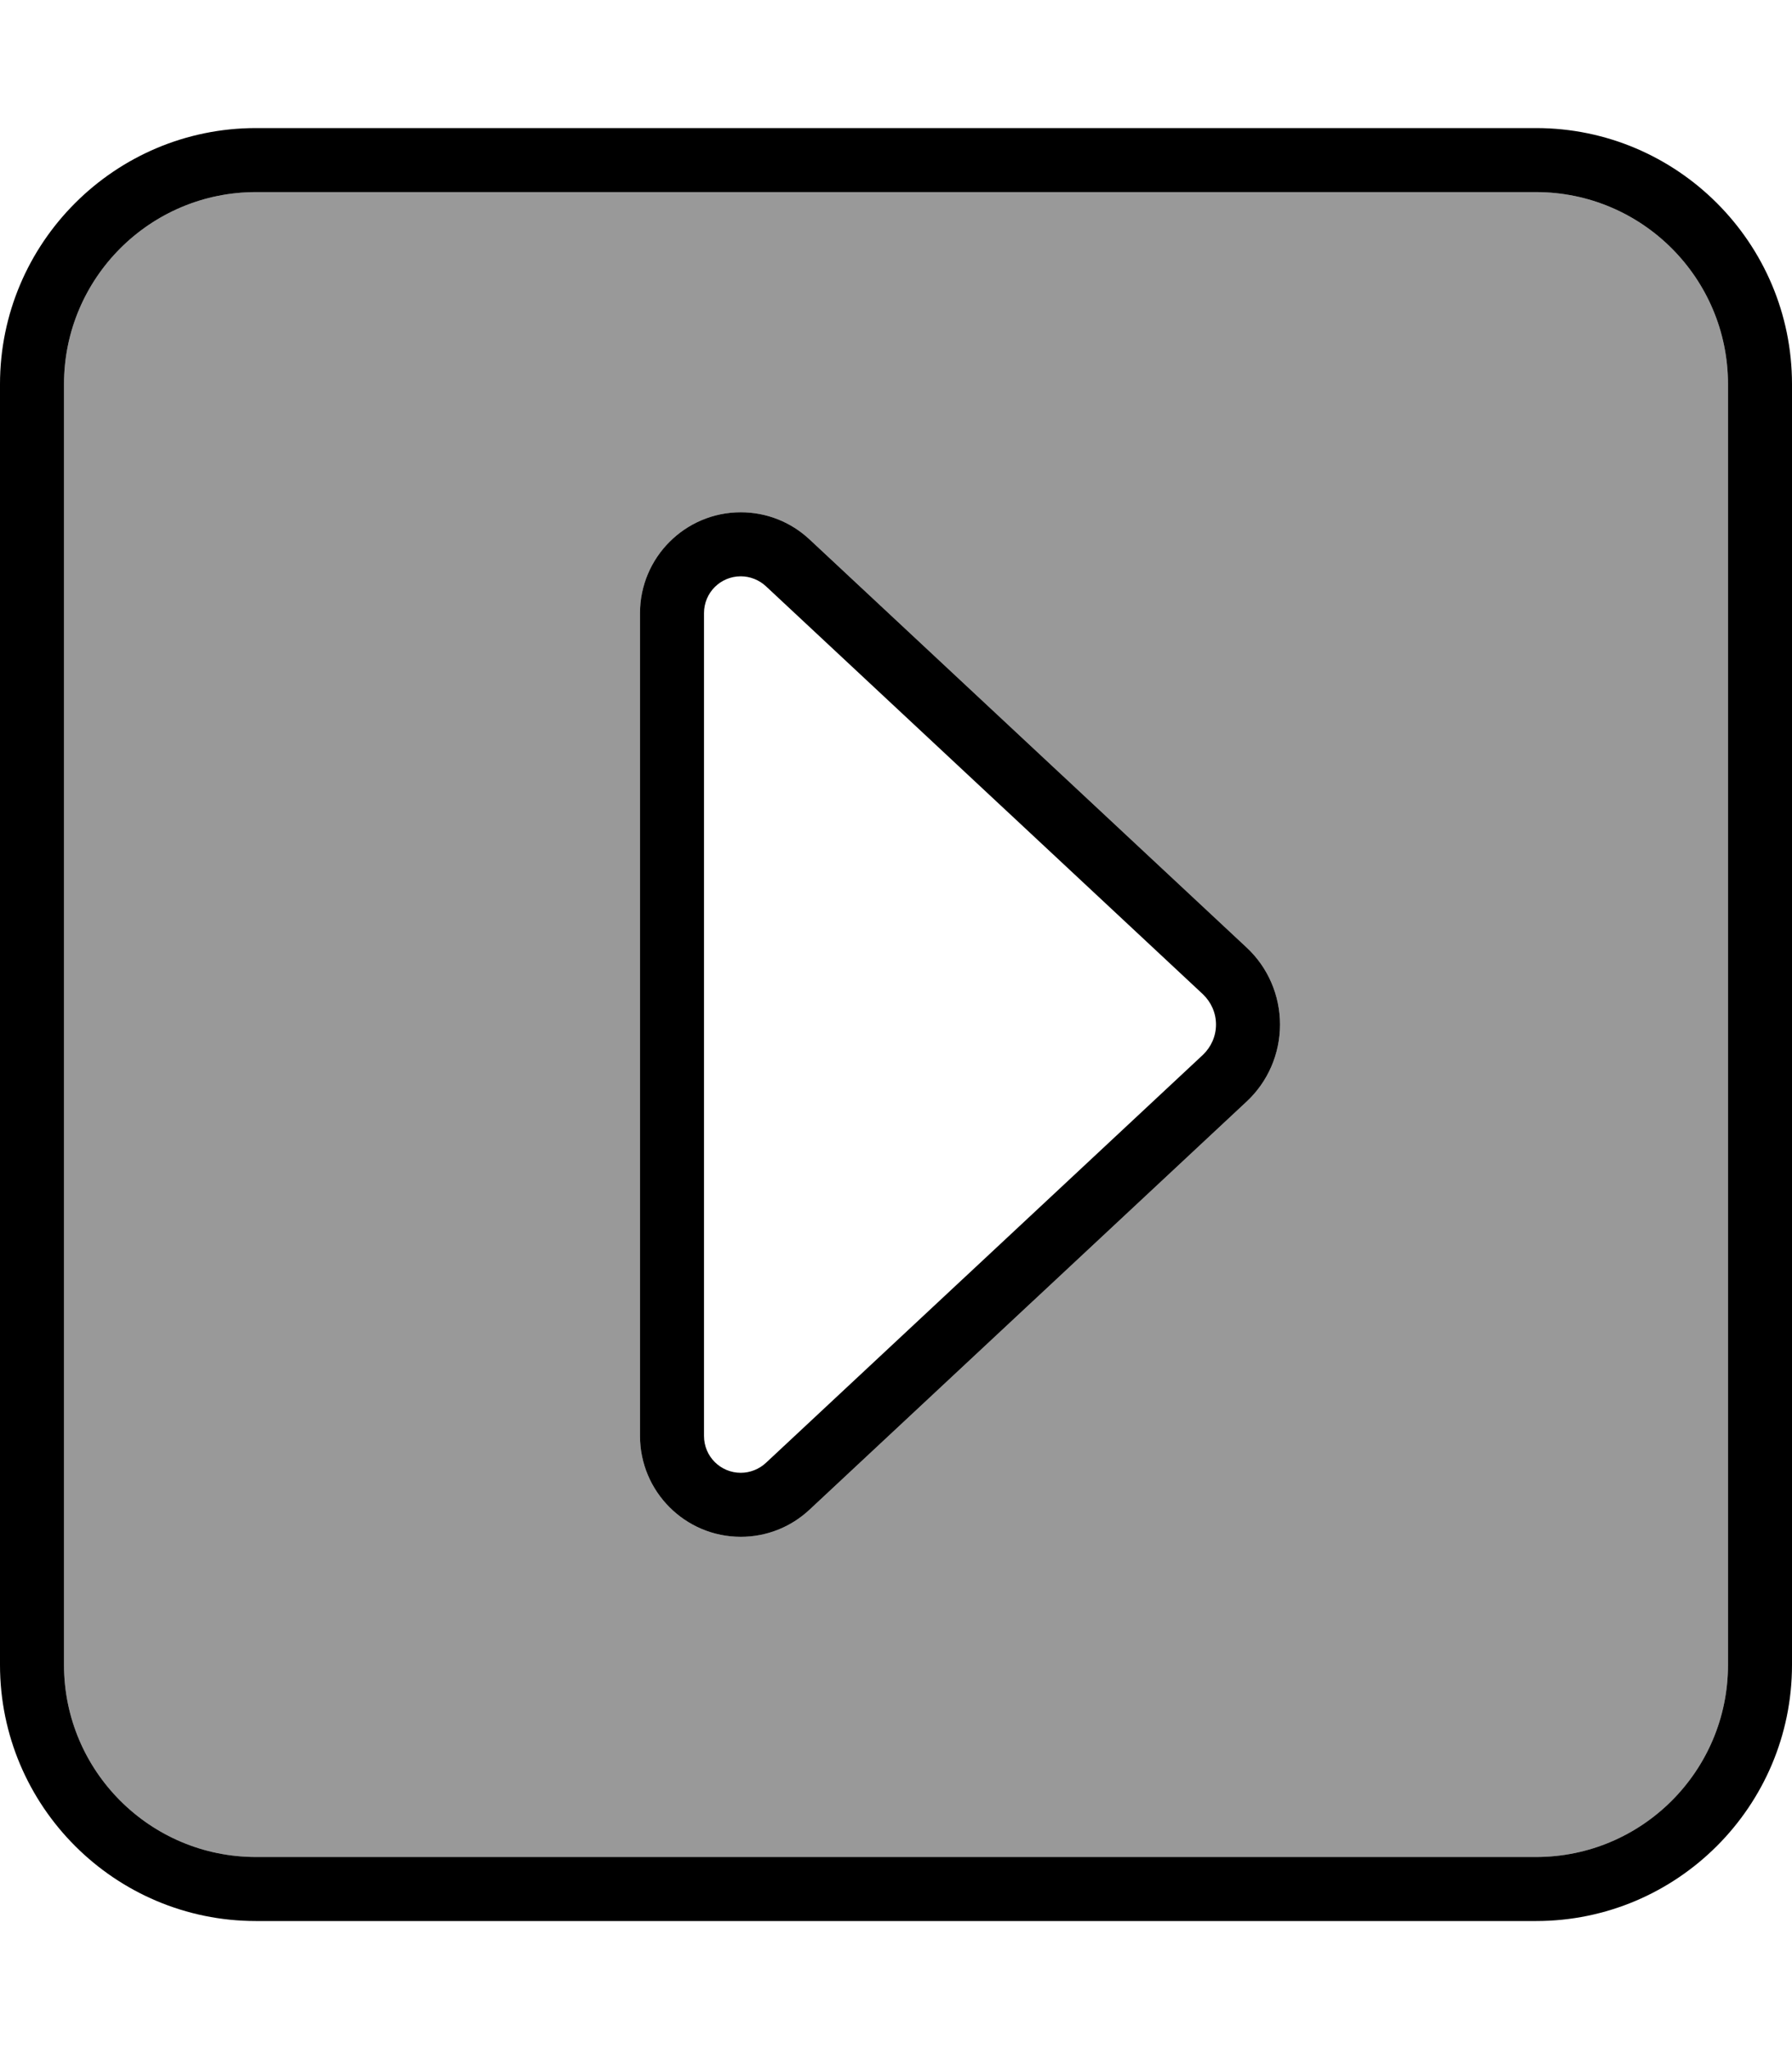
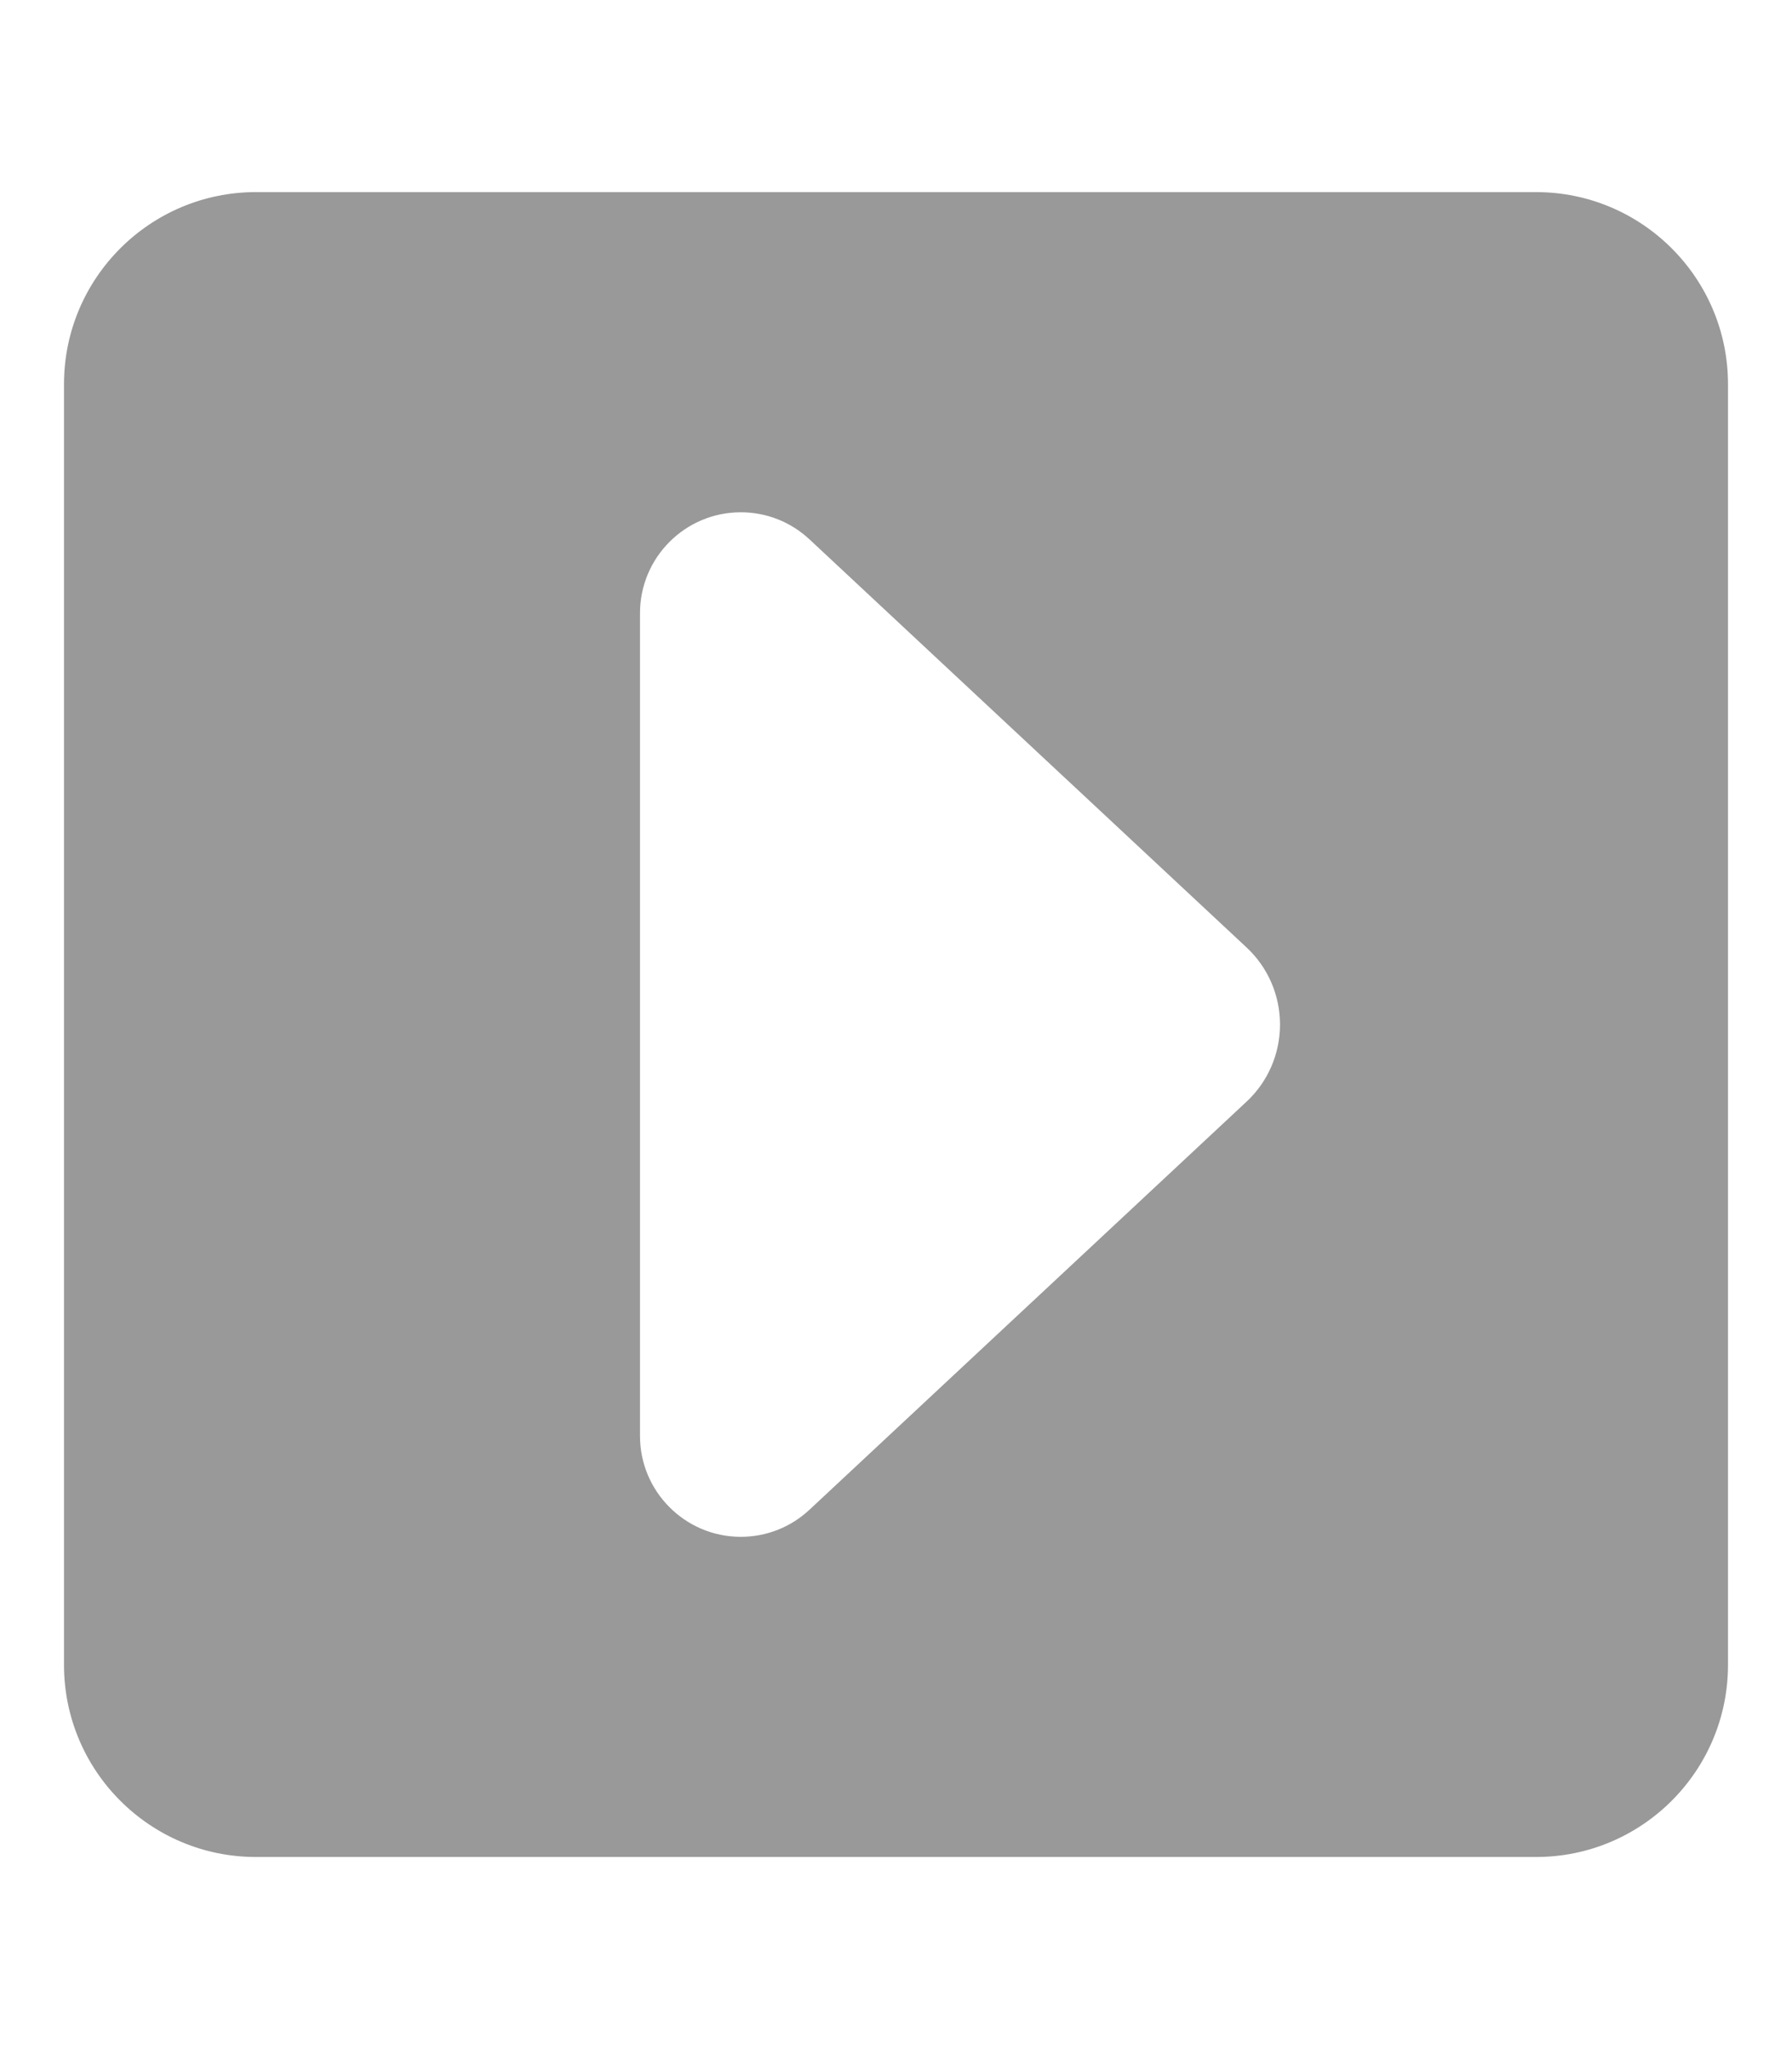
<svg xmlns="http://www.w3.org/2000/svg" viewBox="0 0 448 512">
  <defs>
    <style>.fa-secondary{opacity:.4}</style>
  </defs>
  <path class="fa-secondary" d="M16 96l0 320c0 26.5 21.5 48 48 48l320 0c26.5 0 48-21.5 48-48l0-320c0-26.5-21.5-48-48-48L64 48C37.5 48 16 69.5 16 96zm144 57.2c0-13.9 11.3-25.2 25.2-25.2c6.4 0 12.5 2.4 17.2 6.8L311.6 236.7c5.4 5 8.4 12 8.4 19.3s-3 14.3-8.4 19.3L202.4 377.2c-4.7 4.4-10.8 6.8-17.2 6.8c-13.9 0-25.2-11.3-25.2-25.2l0-205.6z" />
-   <path class="fa-primary" d="M432 96c0-26.5-21.5-48-48-48L64 48C37.5 48 16 69.5 16 96l0 320c0 26.5 21.5 48 48 48l320 0c26.5 0 48-21.5 48-48l0-320zM384 32c35.3 0 64 28.7 64 64l0 320c0 35.3-28.7 64-64 64L64 480c-35.3 0-64-28.7-64-64L0 96C0 60.7 28.7 32 64 32l320 0zM320 256c0 7.3-3 14.3-8.4 19.3L202.4 377.2c-4.7 4.4-10.8 6.8-17.2 6.8c-13.9 0-25.2-11.3-25.2-25.2l0-205.6c0-13.9 11.3-25.2 25.2-25.2c6.4 0 12.5 2.4 17.2 6.8L311.6 236.7c5.4 5 8.4 12 8.4 19.3zM176 153.2l0 205.6c0 5.1 4.1 9.2 9.2 9.2c2.3 0 4.6-.9 6.3-2.5L300.7 263.6c2.1-2 3.3-4.7 3.3-7.6s-1.2-5.6-3.3-7.6L191.5 146.5c-1.7-1.6-4-2.5-6.3-2.5c-5.1 0-9.2 4.1-9.2 9.2z" />
</svg>